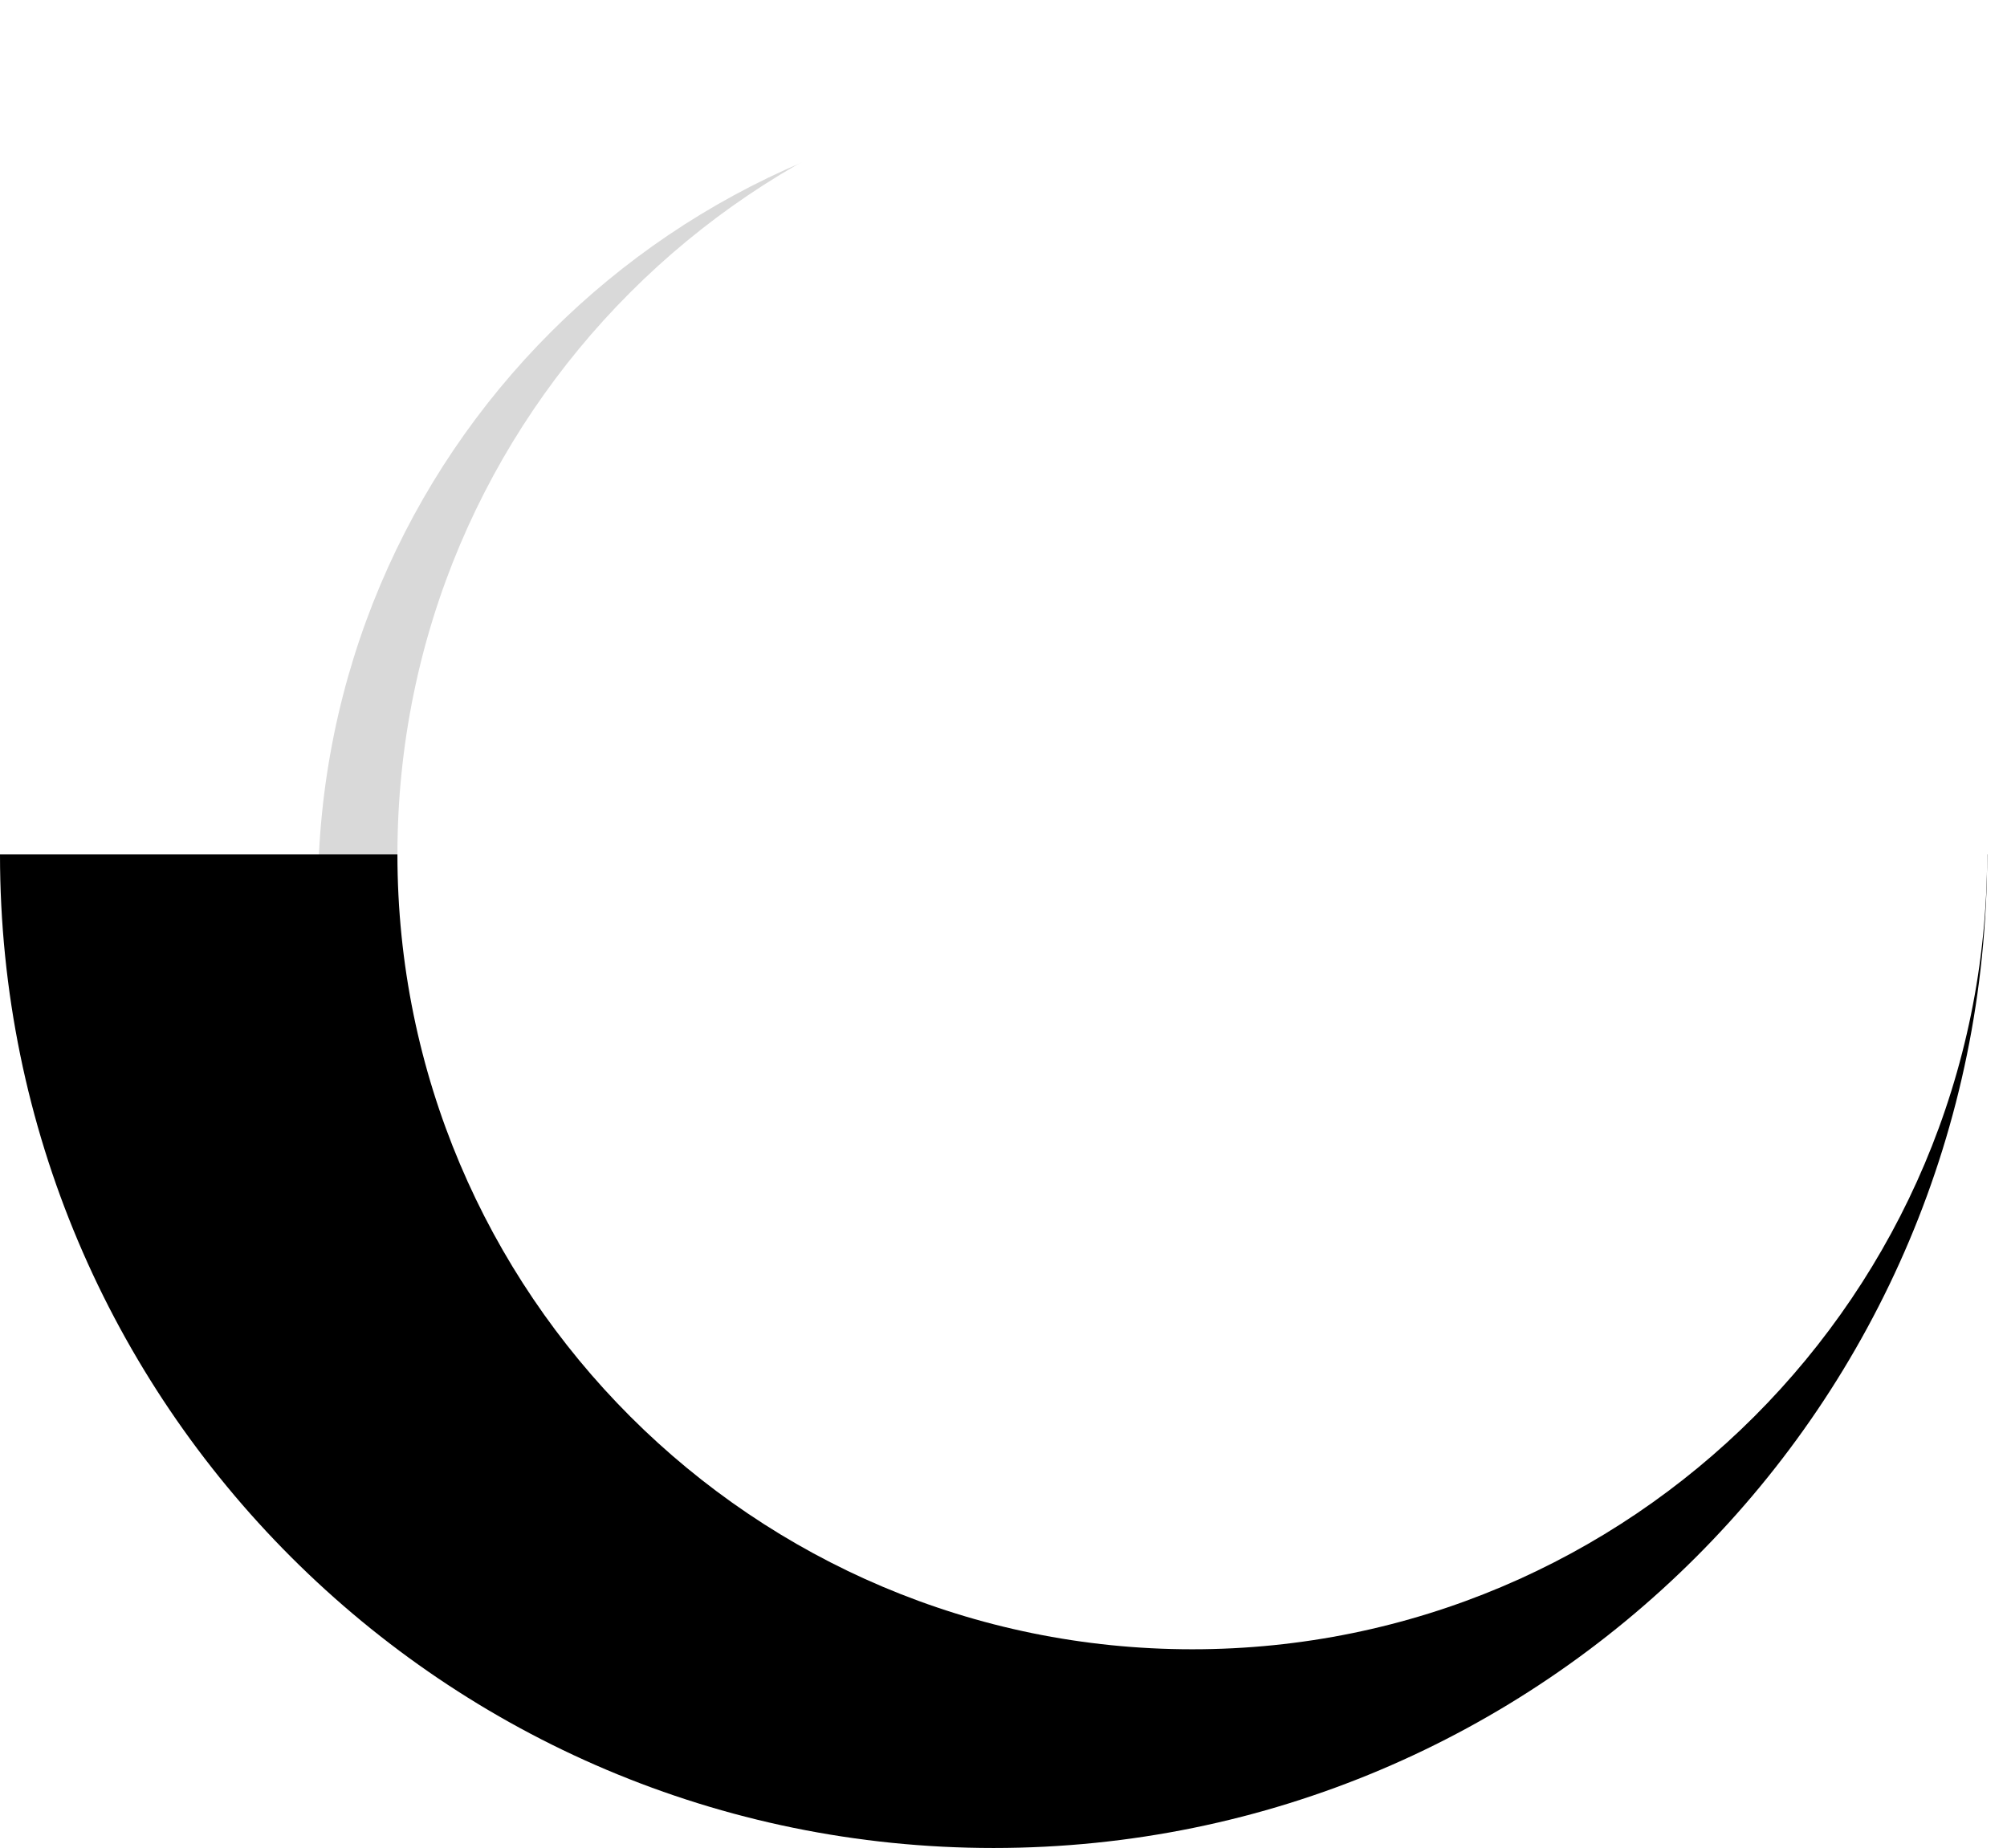
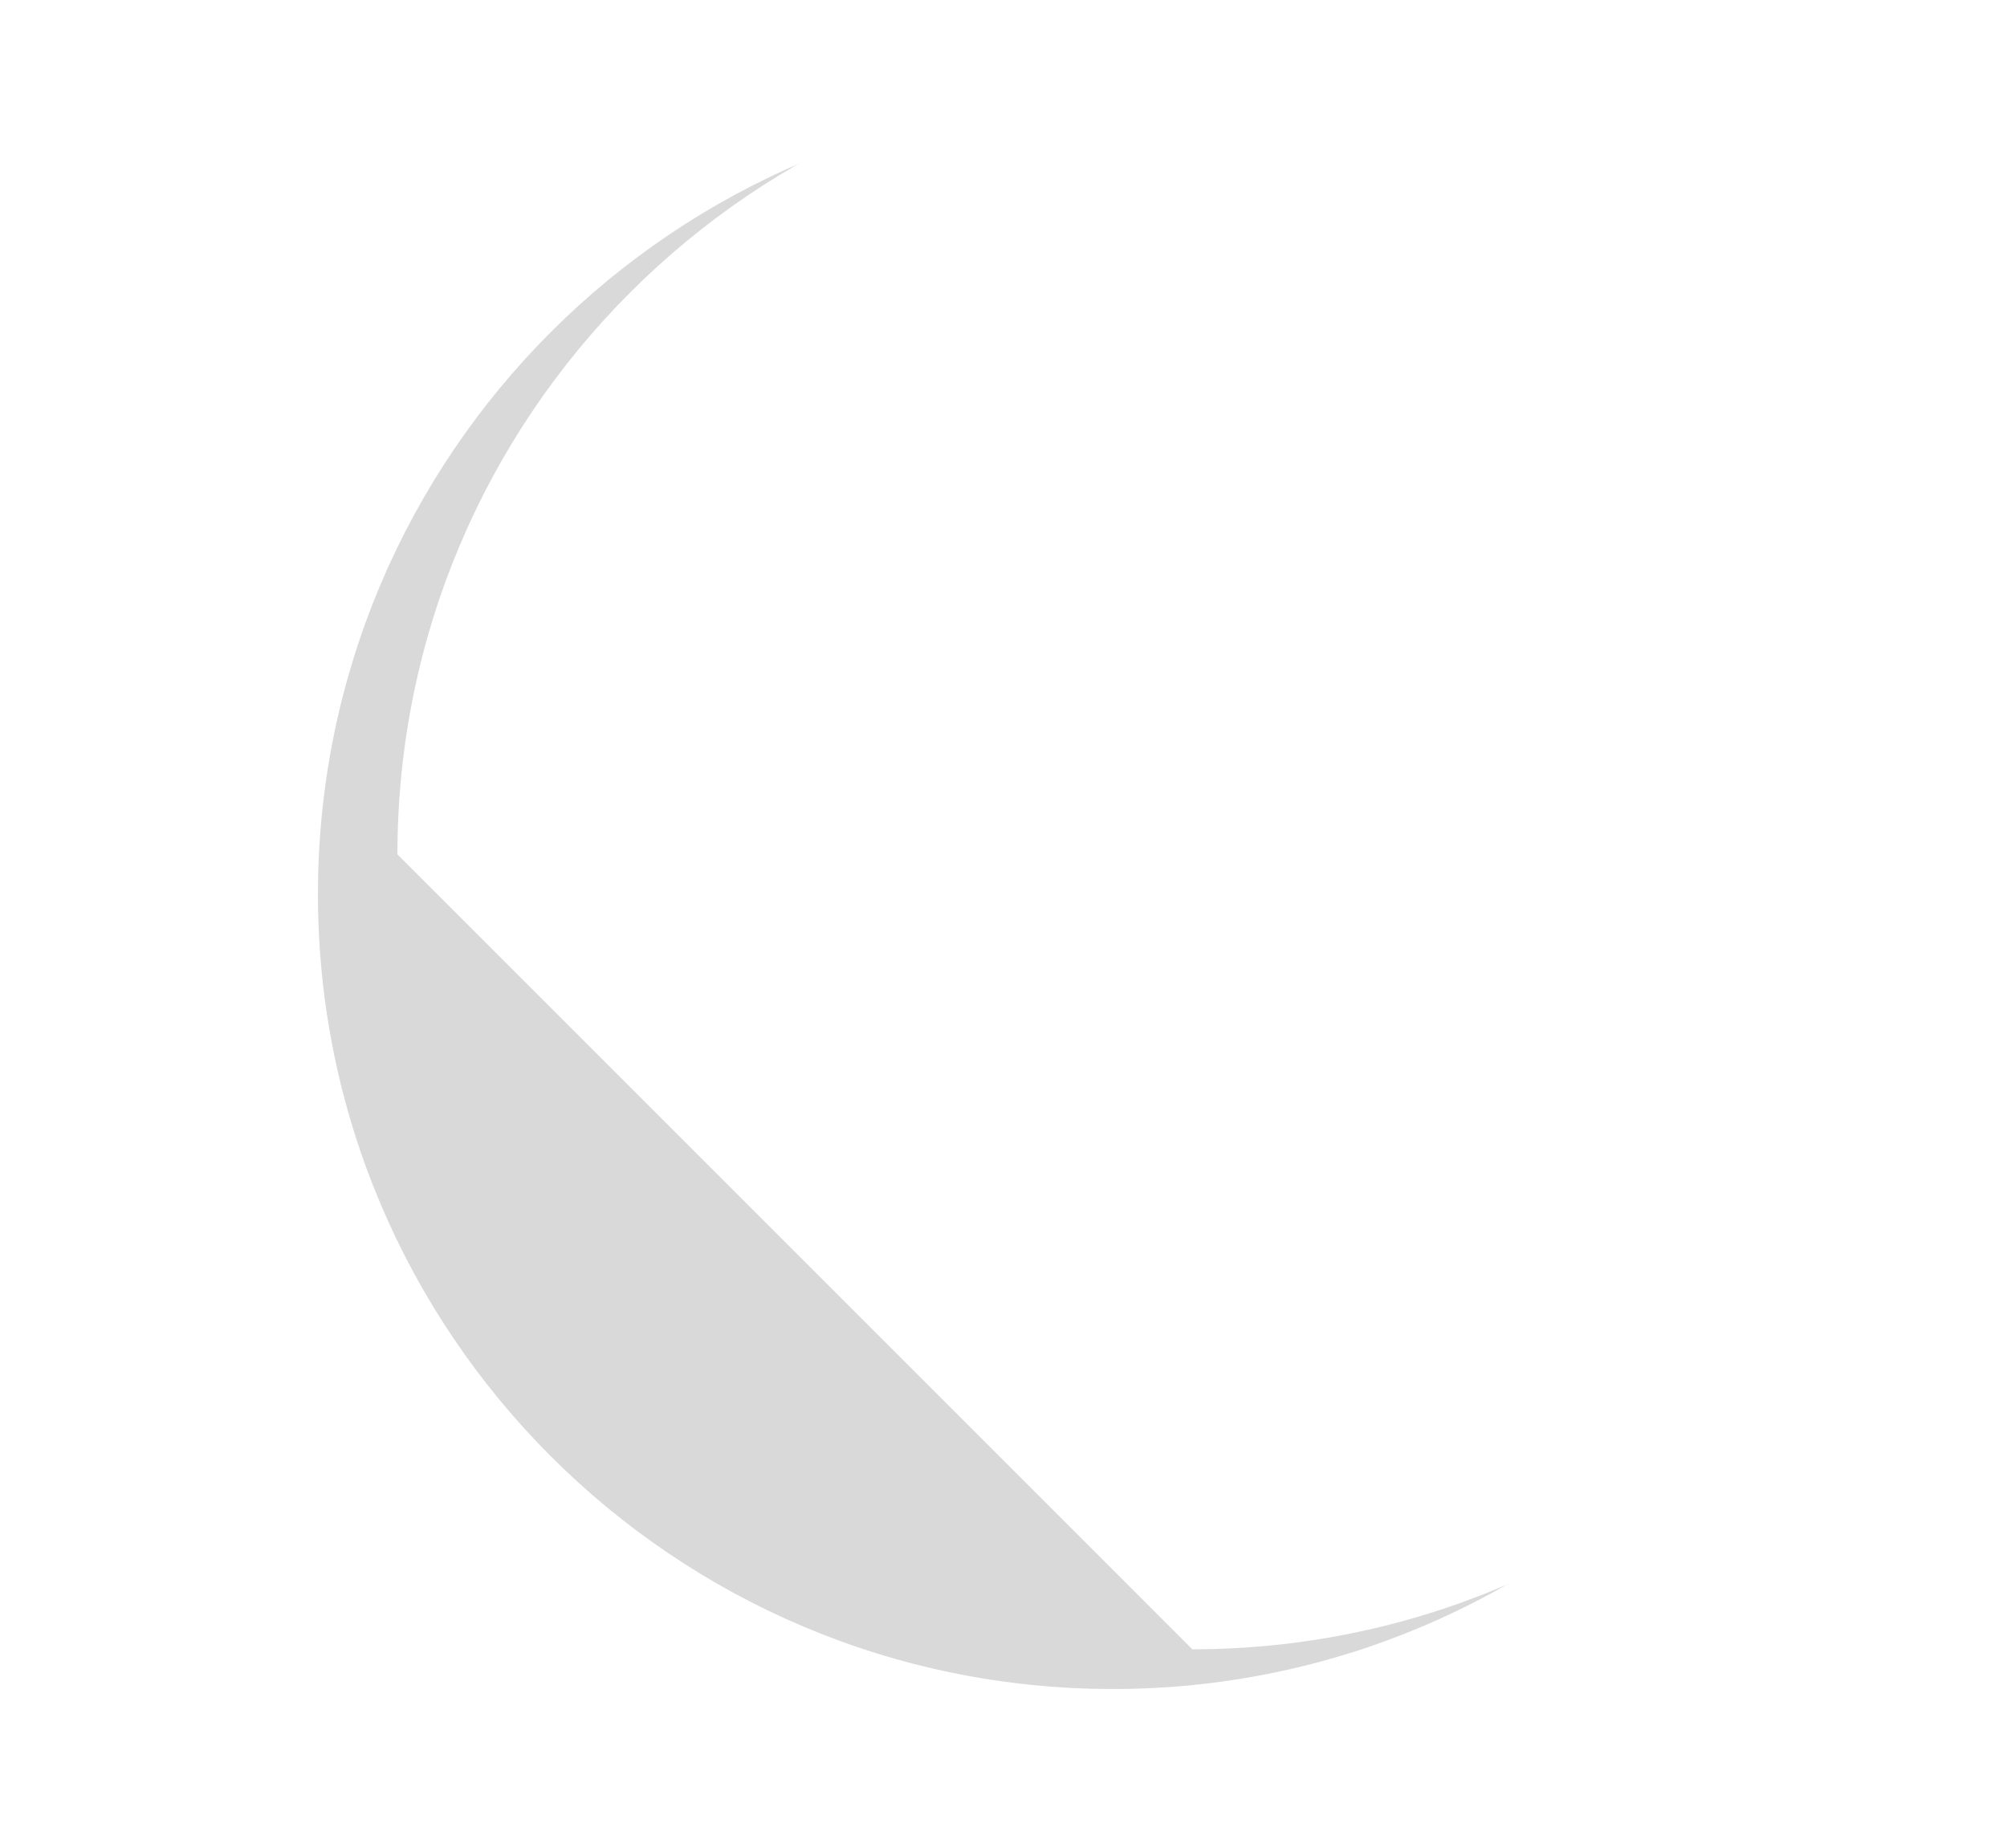
<svg xmlns="http://www.w3.org/2000/svg" xmlns:xlink="http://www.w3.org/1999/xlink" fill="none" height="186" preserveAspectRatio="xMidYMid meet" style="fill: none" version="1" viewBox="0.0 0.0 202.0 186.0" width="202" zoomAndPan="magnify">
  <g id="change1_1">
-     <path d="M0 86C0 141.228 44.772 186 100 186C155.228 186 200 141.228 200 86H0Z" fill="#000000" />
-   </g>
+     </g>
  <g filter="url(#filter0_f)" id="change2_1" opacity="0.15">
    <path d="M112 170C156.183 170 192 134.183 192 90C192 45.817 156.183 10 112 10C67.817 10 32 45.817 32 90C32 134.183 67.817 170 112 170Z" fill="#000000" />
  </g>
  <g id="change3_1">
-     <path d="M120 166C164.183 166 200 130.183 200 86C200 41.817 164.183 6 120 6C75.817 6 40 41.817 40 86C40 130.183 75.817 166 120 166Z" fill="#ffffff" />
+     <path d="M120 166C164.183 166 200 130.183 200 86C200 41.817 164.183 6 120 6C75.817 6 40 41.817 40 86Z" fill="#ffffff" />
  </g>
  <defs>
    <filter color-interpolation-filters="sRGB" filterUnits="userSpaceOnUse" height="180" id="filter0_f" width="180" x="22" xlink:actuate="onLoad" xlink:show="other" xlink:type="simple" y="0">
      <feFlood flood-opacity="0" result="BackgroundImageFix" />
      <feBlend in="SourceGraphic" in2="BackgroundImageFix" result="shape" />
      <feGaussianBlur result="effect1_foregroundBlur" stdDeviation="5" />
    </filter>
  </defs>
</svg>